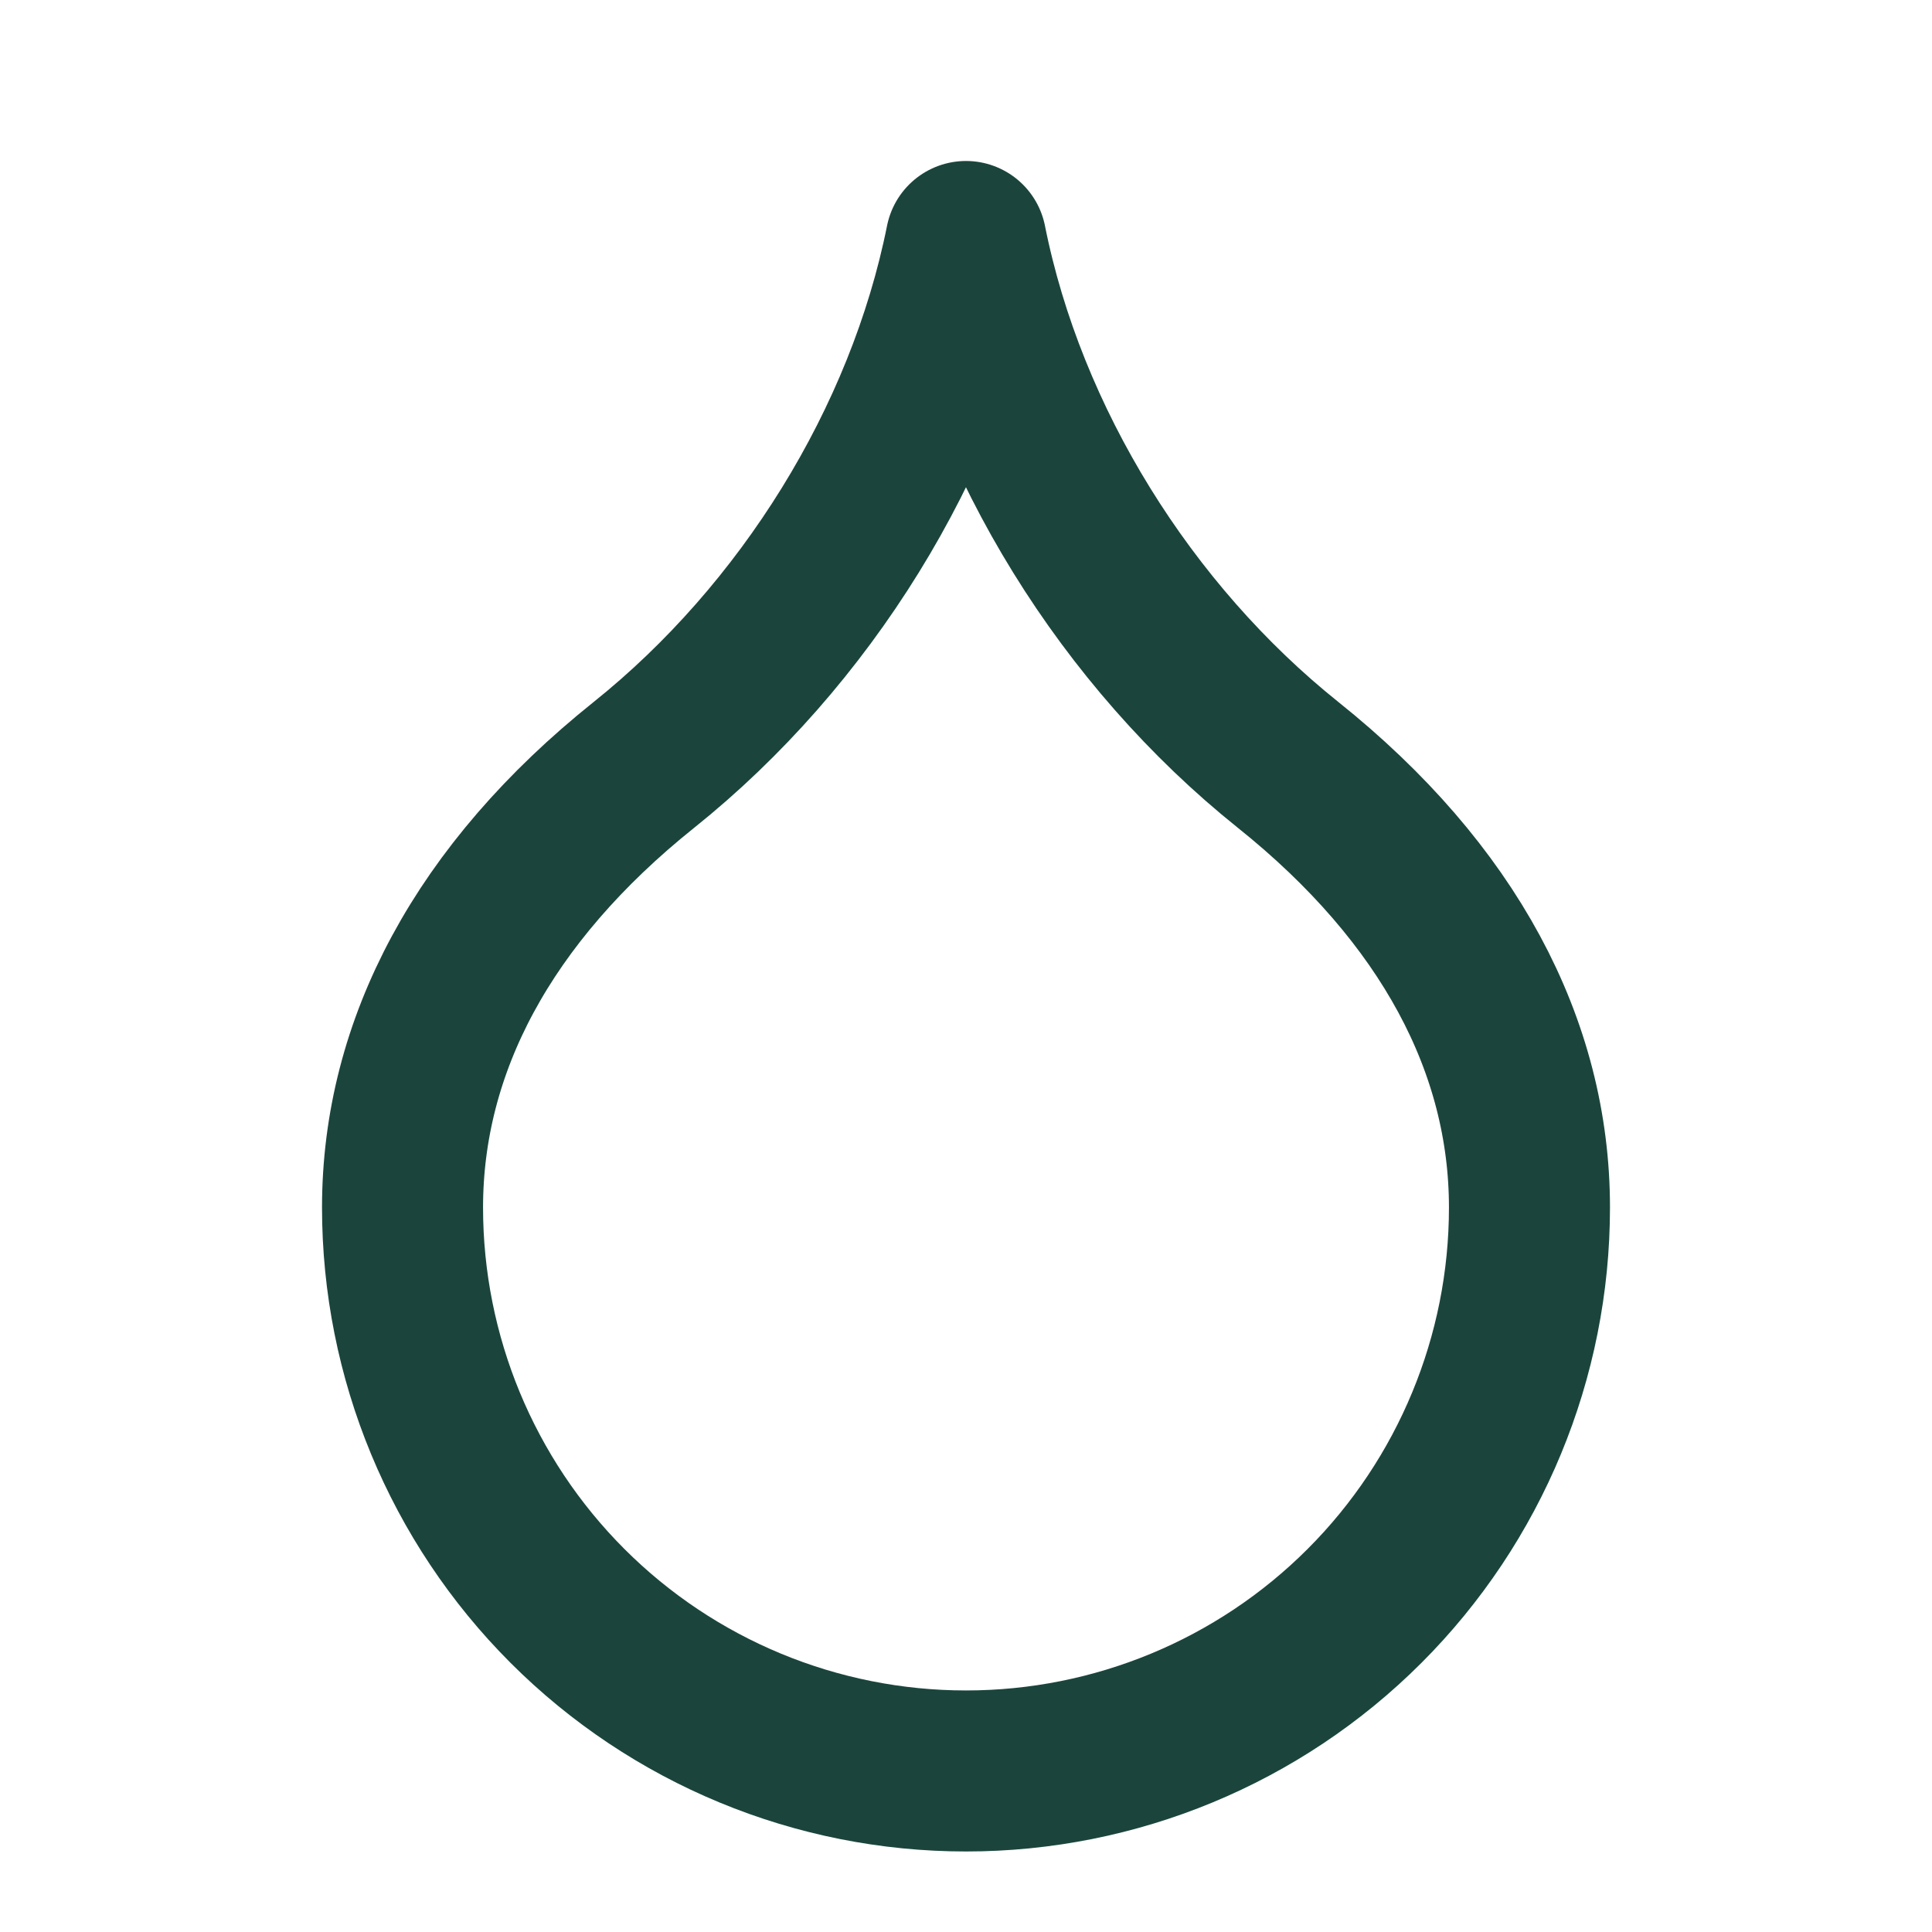
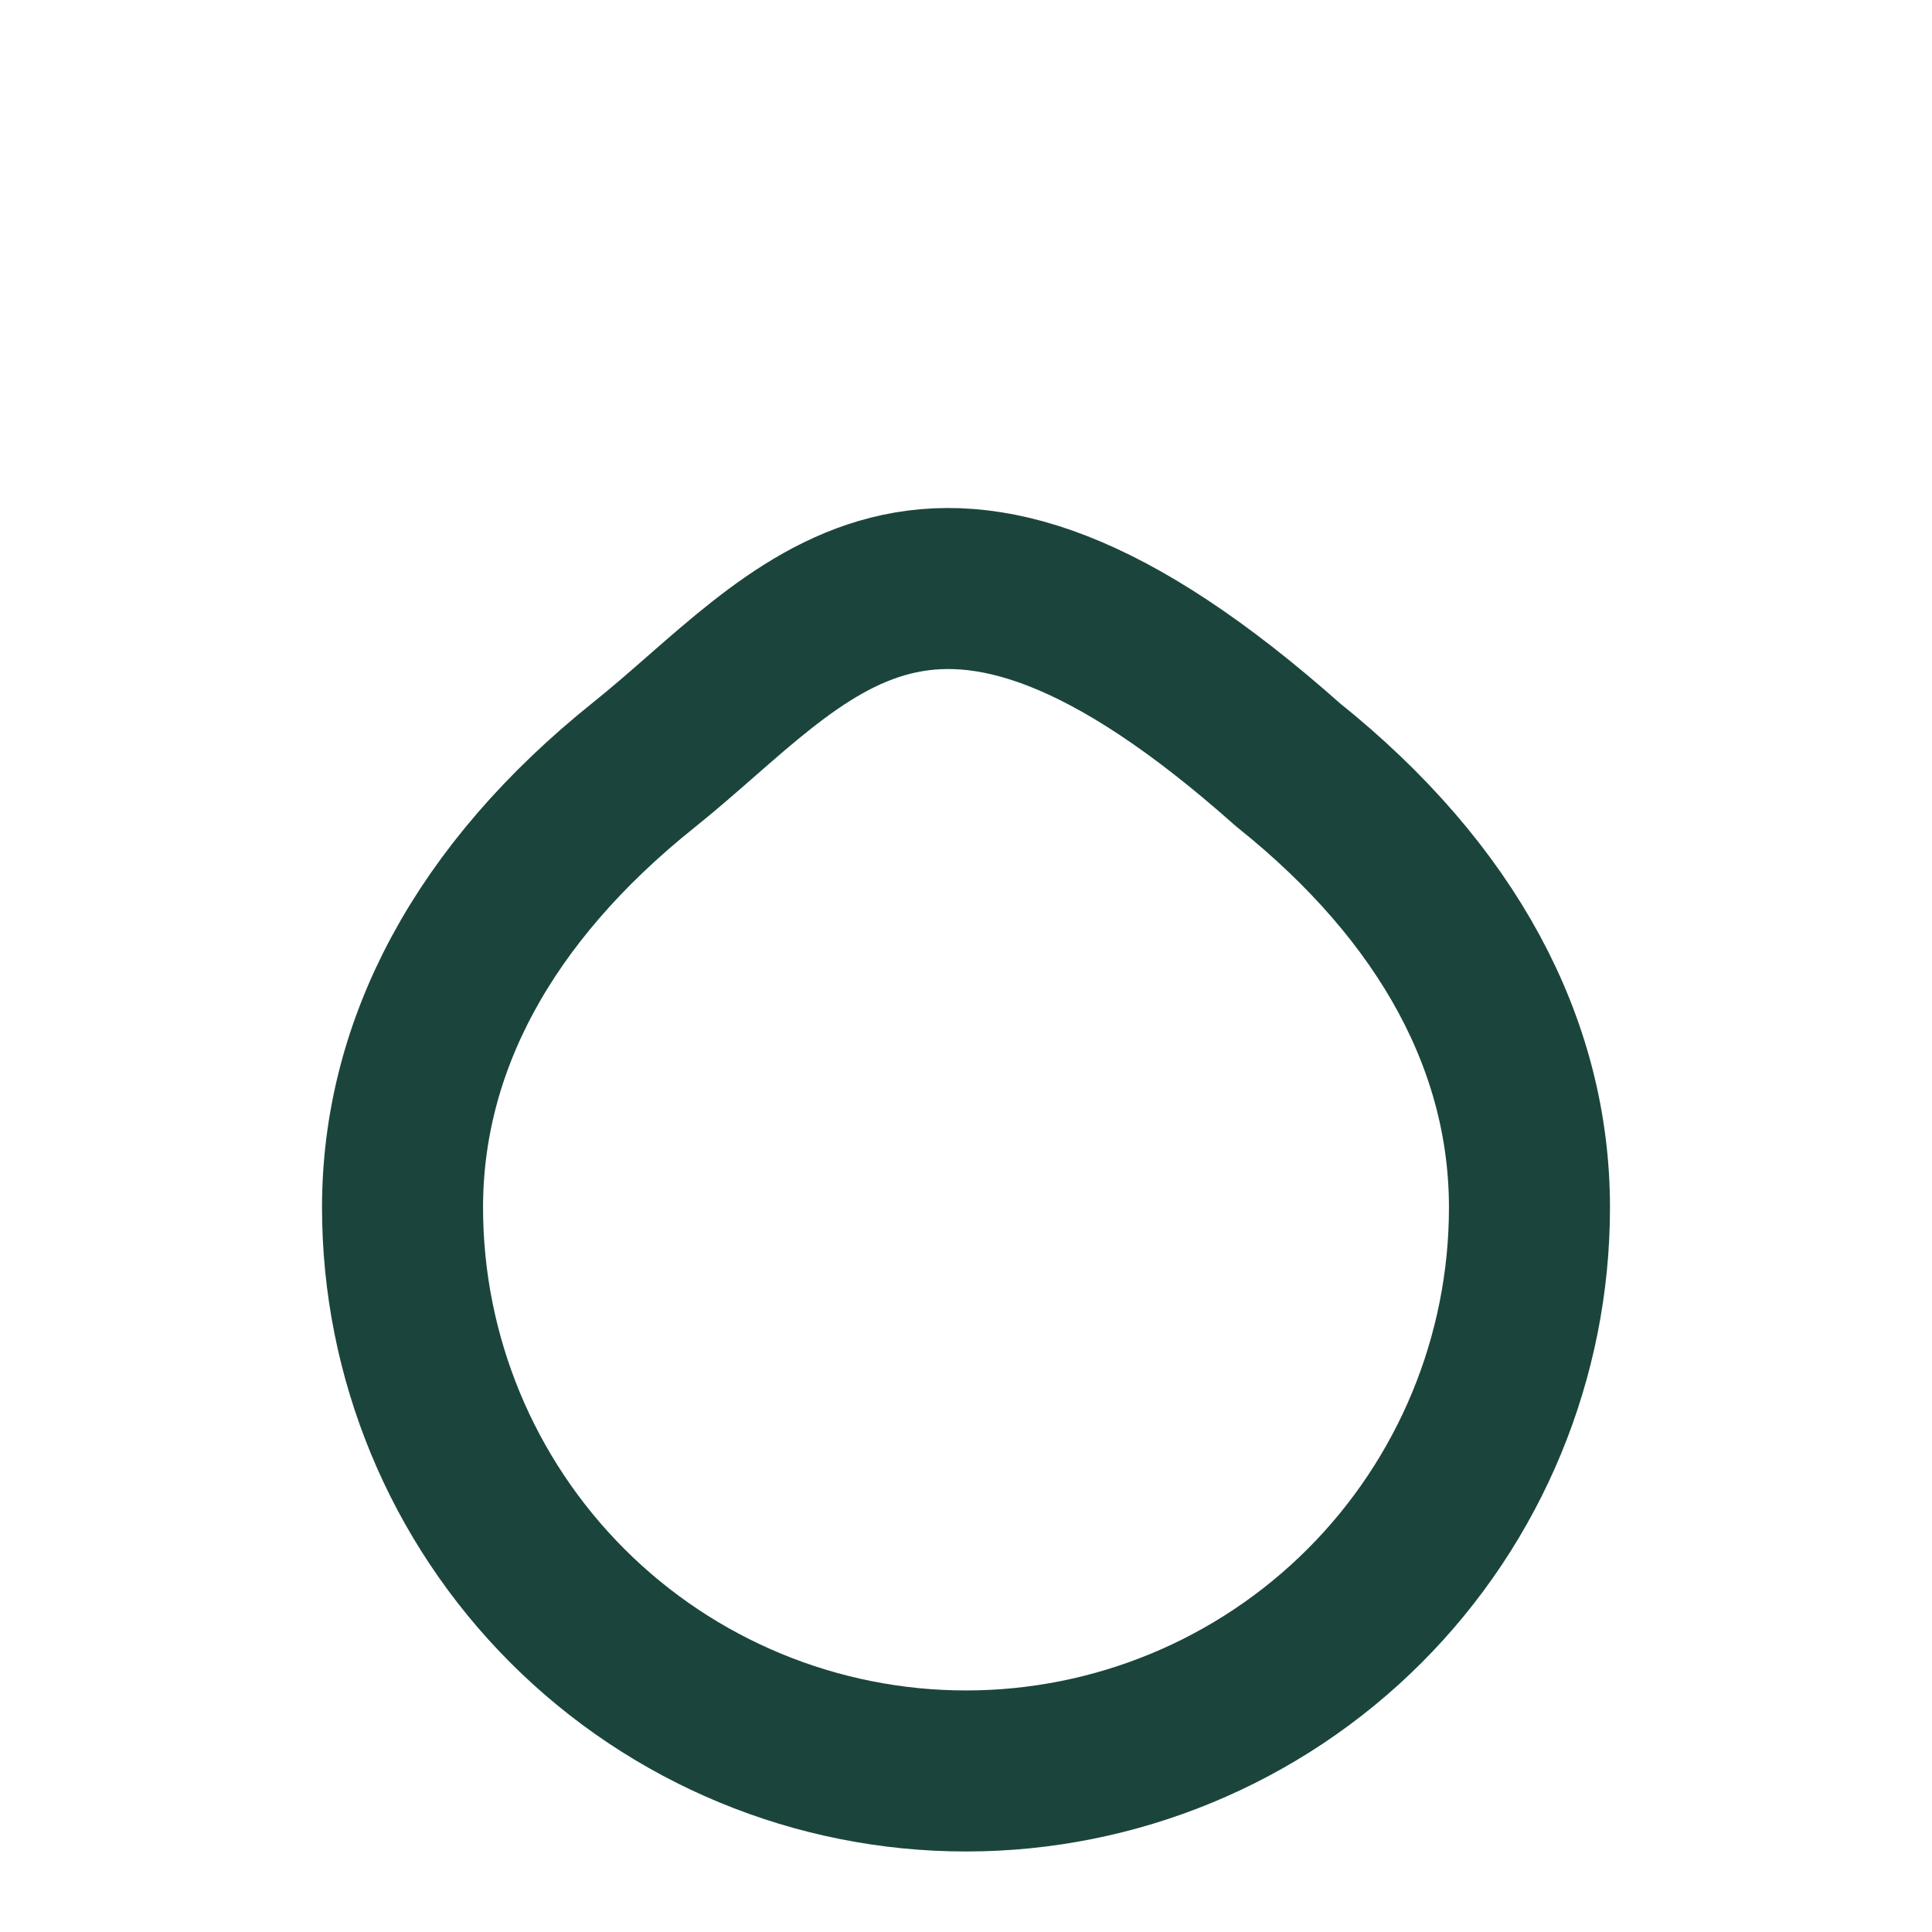
<svg xmlns="http://www.w3.org/2000/svg" width="20" height="20" viewBox="0 0 20 20" fill="none">
-   <path d="M10 18.333C11.547 18.333 13.031 17.719 14.125 16.625C15.219 15.531 15.833 14.047 15.833 12.5C15.833 10.833 15 9.25 13.333 7.917C11.666 6.583 10.416 4.583 10 2.5C9.583 4.583 8.333 6.583 6.667 7.917C5 9.25 4.167 10.833 4.167 12.5C4.167 14.047 4.781 15.531 5.875 16.625C6.969 17.719 8.453 18.333 10 18.333Z" stroke="#1B453C" stroke-width="1.667" stroke-linecap="round" stroke-linejoin="round" />
+   <path d="M10 18.333C11.547 18.333 13.031 17.719 14.125 16.625C15.219 15.531 15.833 14.047 15.833 12.5C15.833 10.833 15 9.25 13.333 7.917C9.583 4.583 8.333 6.583 6.667 7.917C5 9.25 4.167 10.833 4.167 12.5C4.167 14.047 4.781 15.531 5.875 16.625C6.969 17.719 8.453 18.333 10 18.333Z" stroke="#1B453C" stroke-width="1.667" stroke-linecap="round" stroke-linejoin="round" />
</svg>